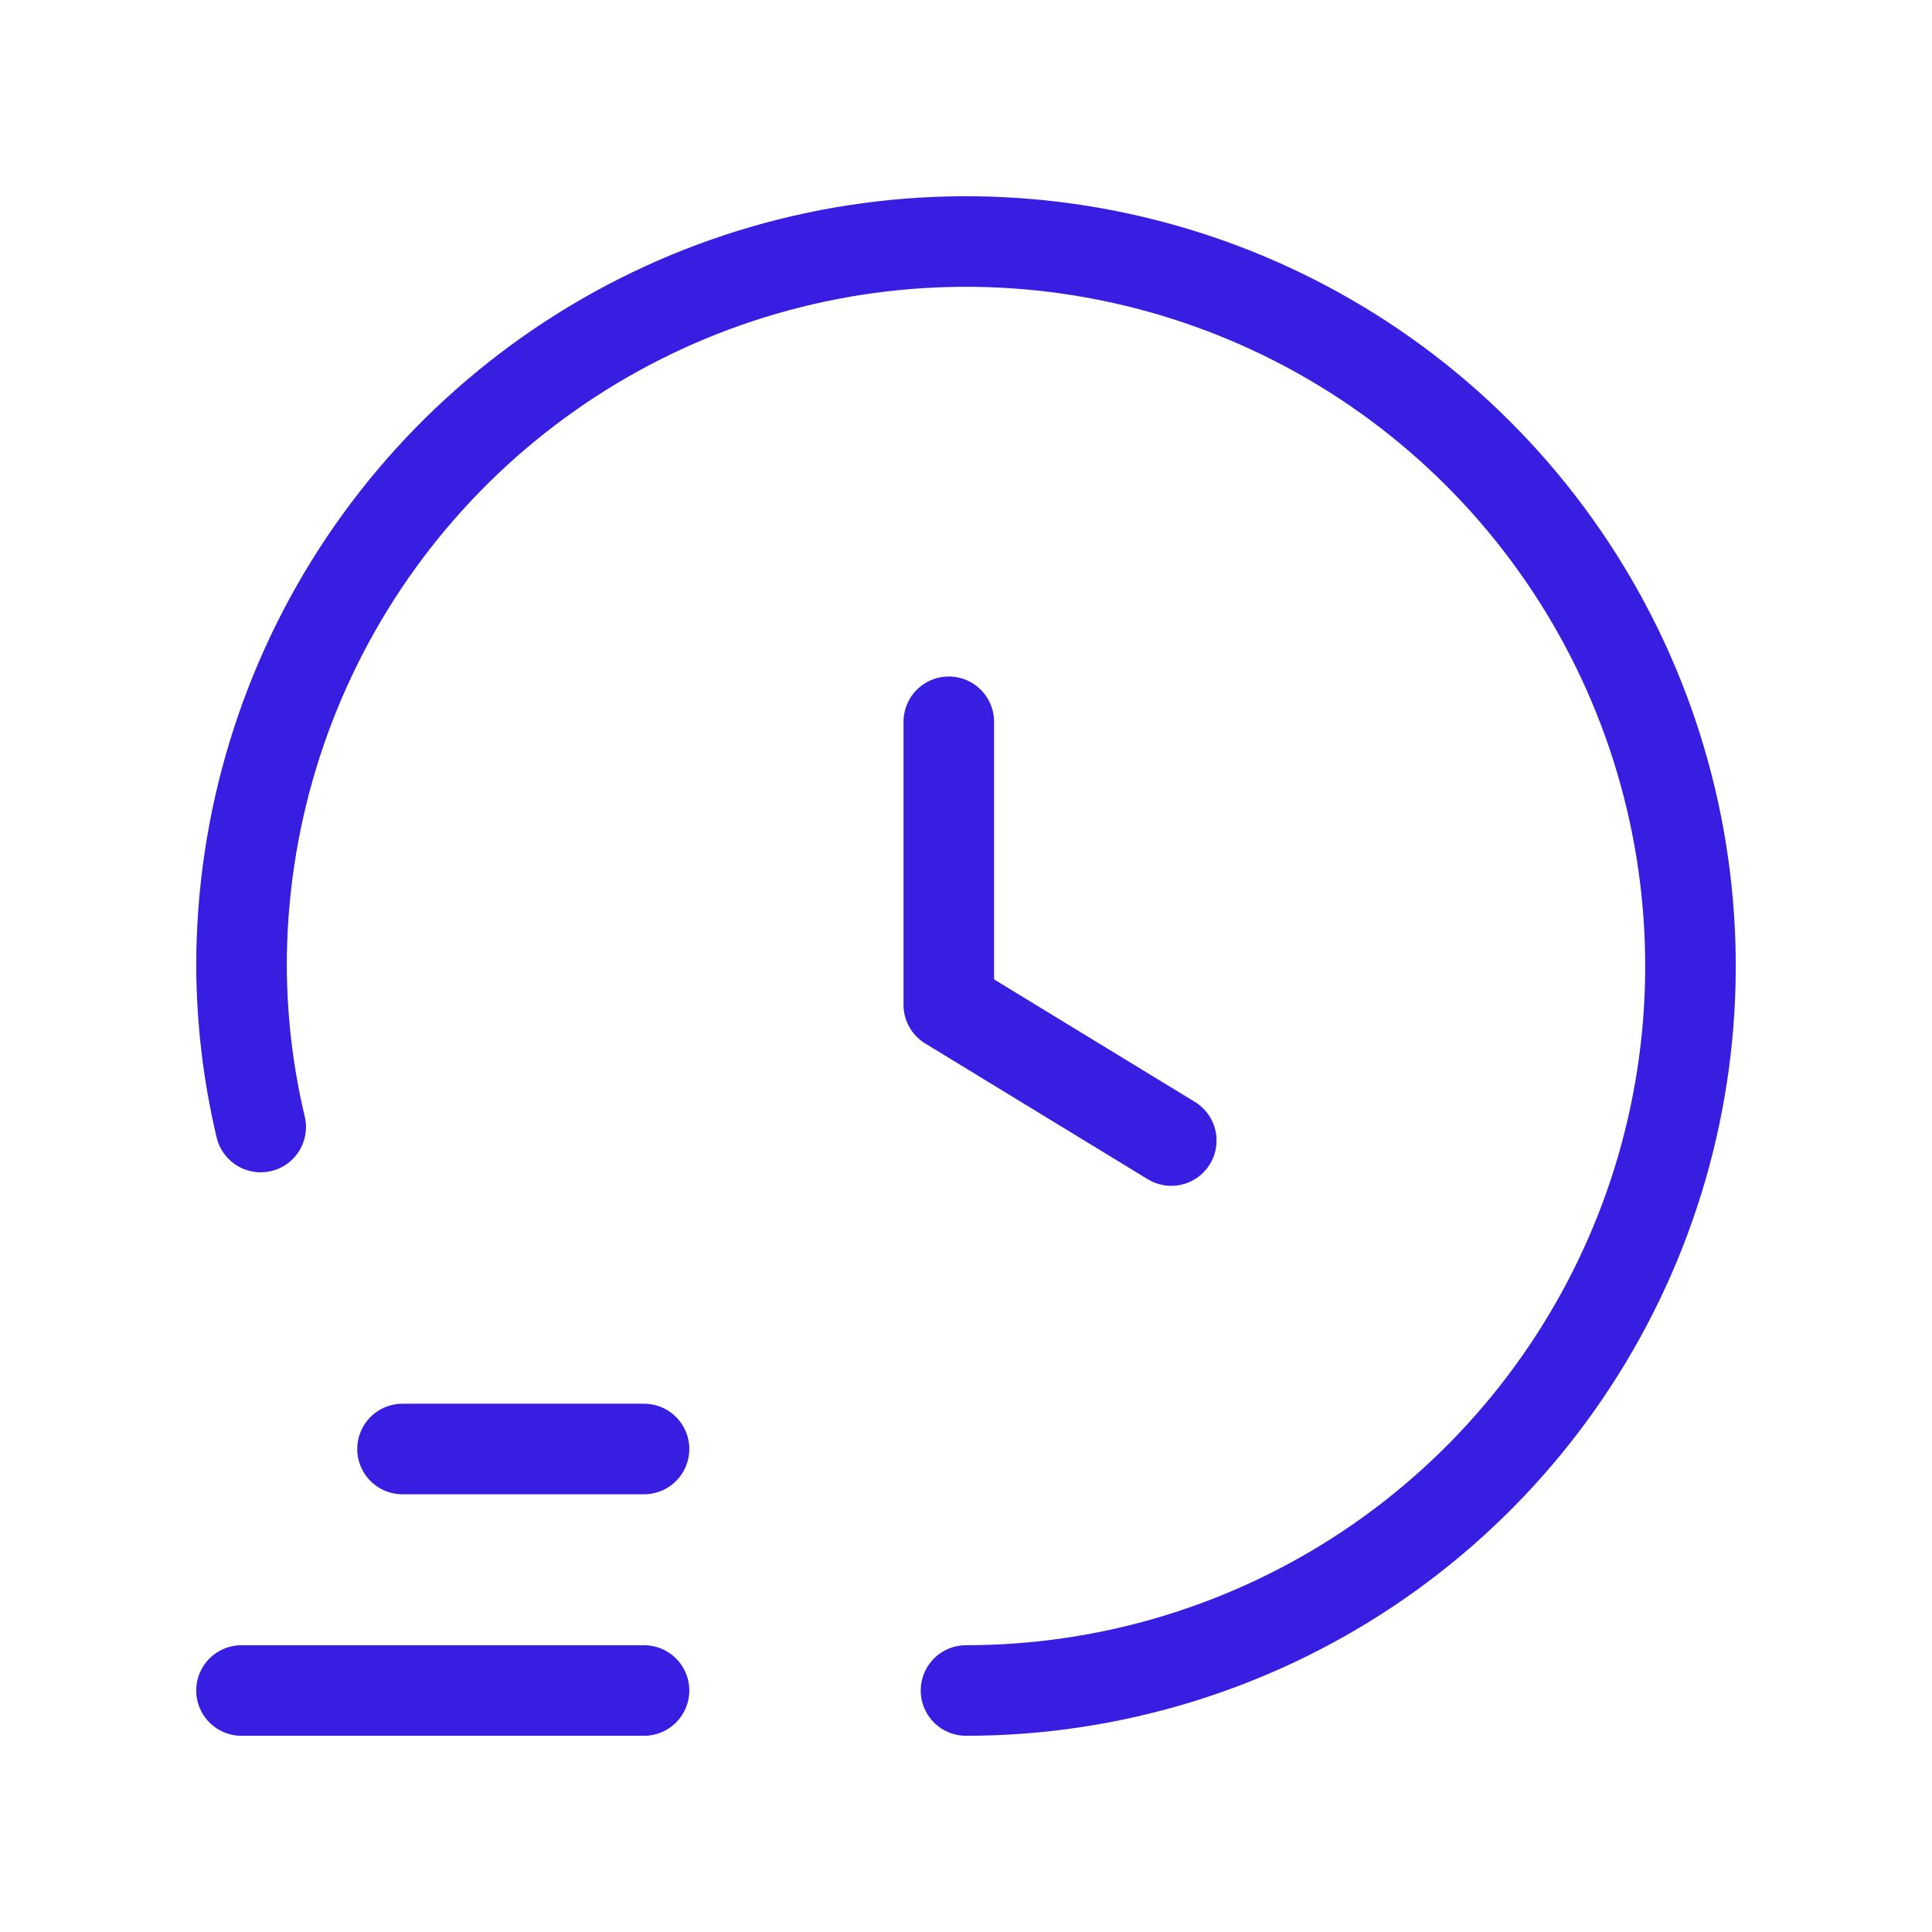
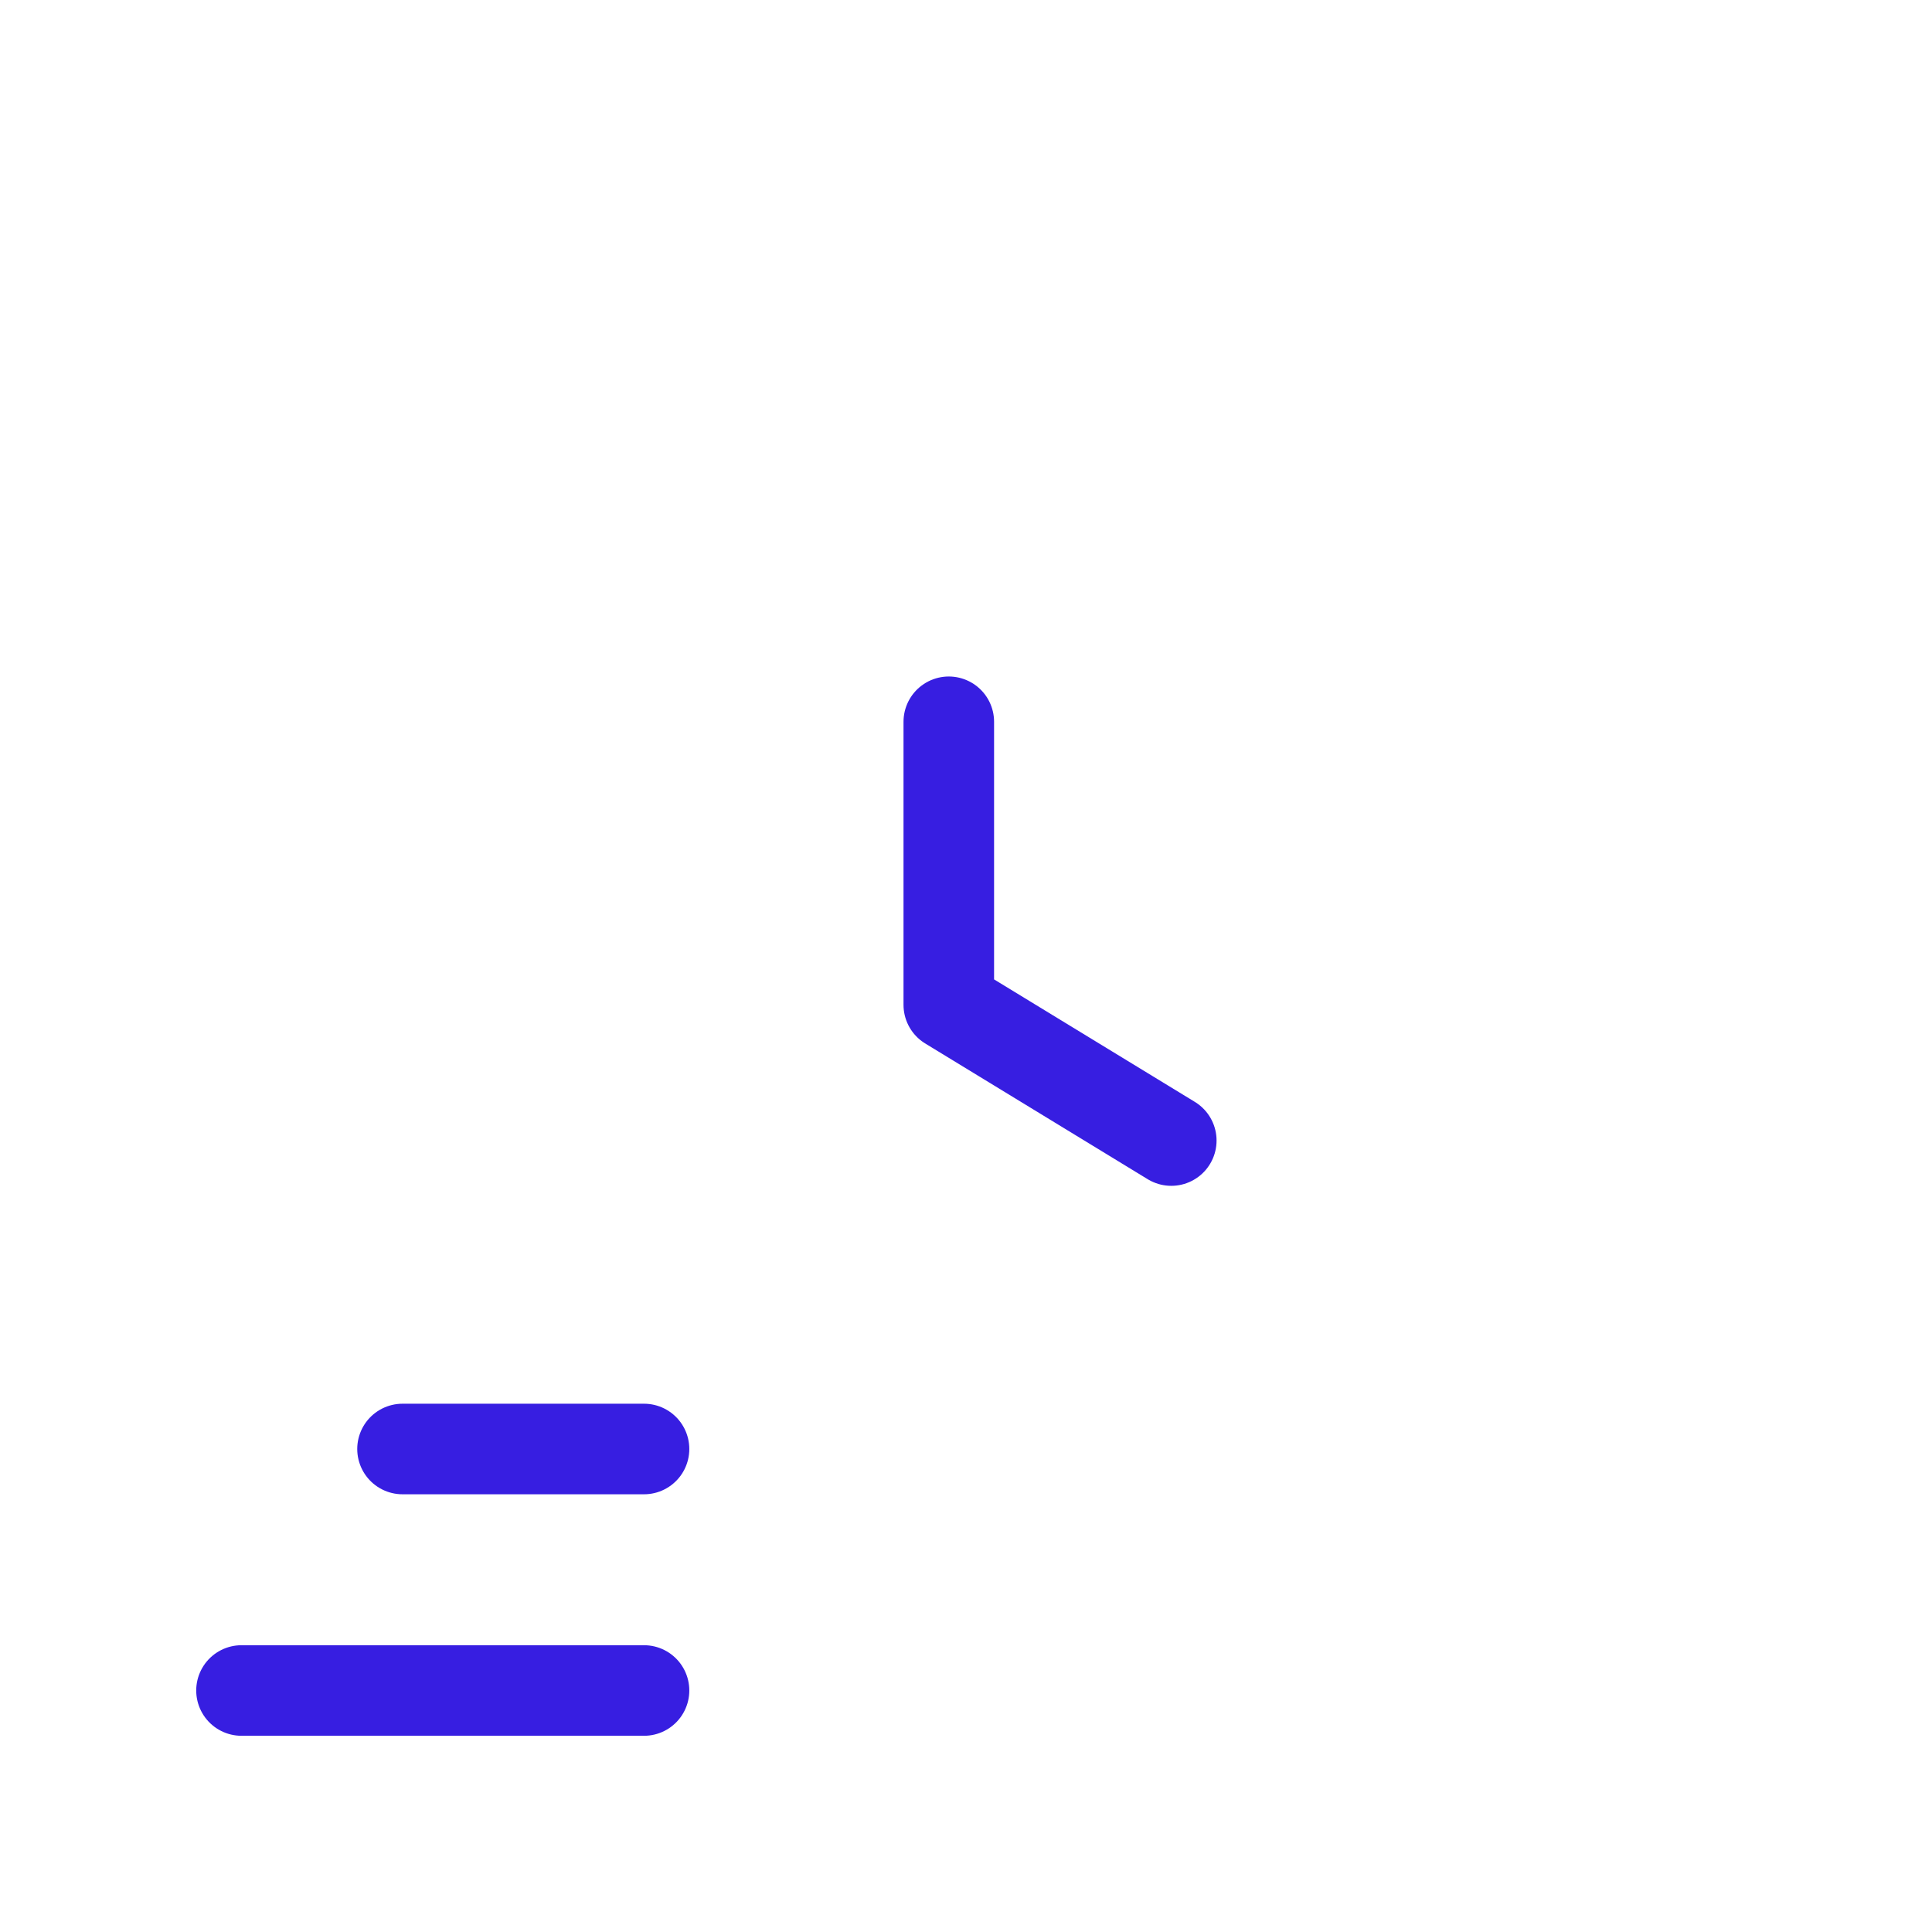
<svg xmlns="http://www.w3.org/2000/svg" width="32" height="32" viewBox="0 0 32 32" fill="none">
  <g clip-path="url(#clip0_536_521)">
    <path d="M10.667 28H4" stroke="#371EE1" stroke-width="1.5" stroke-linecap="round" stroke-linejoin="round" />
    <path d="M6.667 24H10.667" stroke="#371EE1" stroke-width="1.5" stroke-linecap="round" stroke-linejoin="round" />
    <path d="M15.715 11.955V16.643L19.4 18.891" stroke="#371EE1" stroke-width="1.5" stroke-linecap="round" stroke-linejoin="round" />
-     <path d="M16 28C18.373 28 20.694 27.296 22.667 25.978C24.64 24.659 26.178 22.785 27.087 20.592C27.995 18.399 28.232 15.987 27.769 13.659C27.306 11.331 26.163 9.193 24.485 7.515C22.807 5.836 20.669 4.694 18.341 4.231C16.013 3.768 13.601 4.005 11.408 4.913C9.215 5.822 7.341 7.36 6.022 9.333C4.704 11.306 4 13.627 4 16C4.004 16.898 4.11 17.793 4.318 18.667" stroke="#371EE1" stroke-width="1.5" stroke-linecap="round" stroke-linejoin="round" />
  </g>
  <defs>
    <clipPath id="clip0_536_521">
      <rect width="32" height="32" fill="white" />
    </clipPath>
  </defs>
</svg>